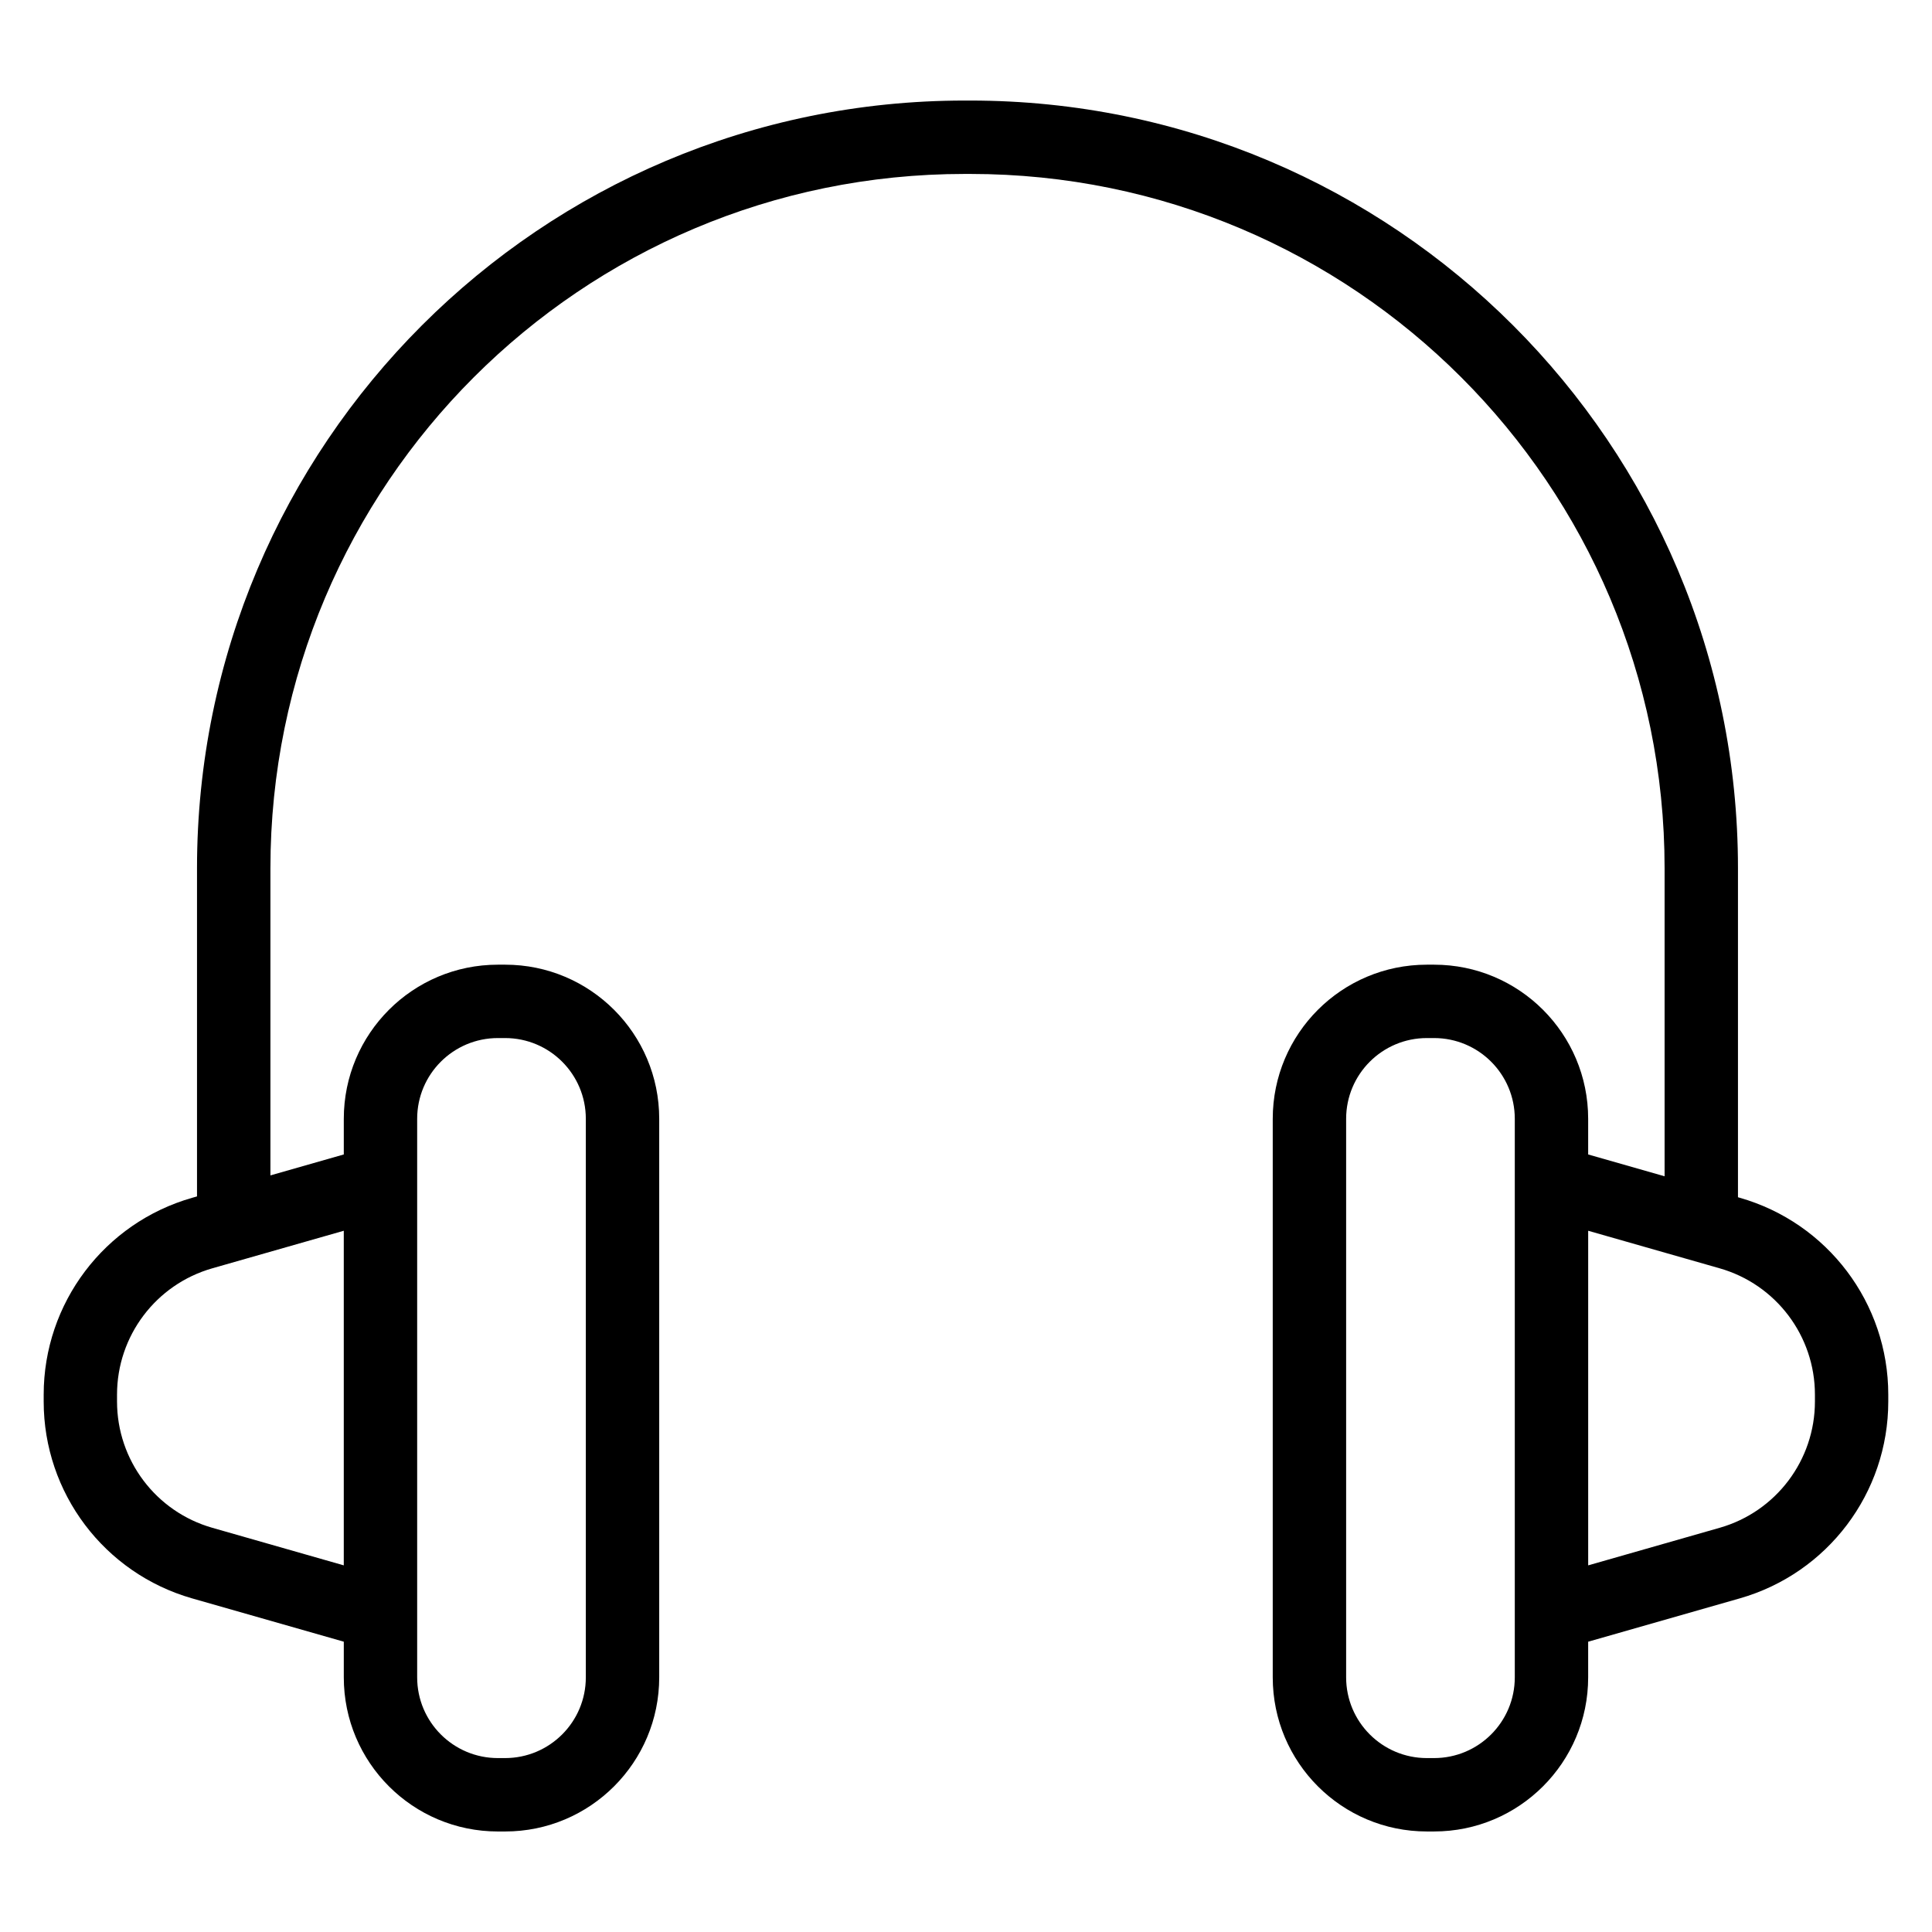
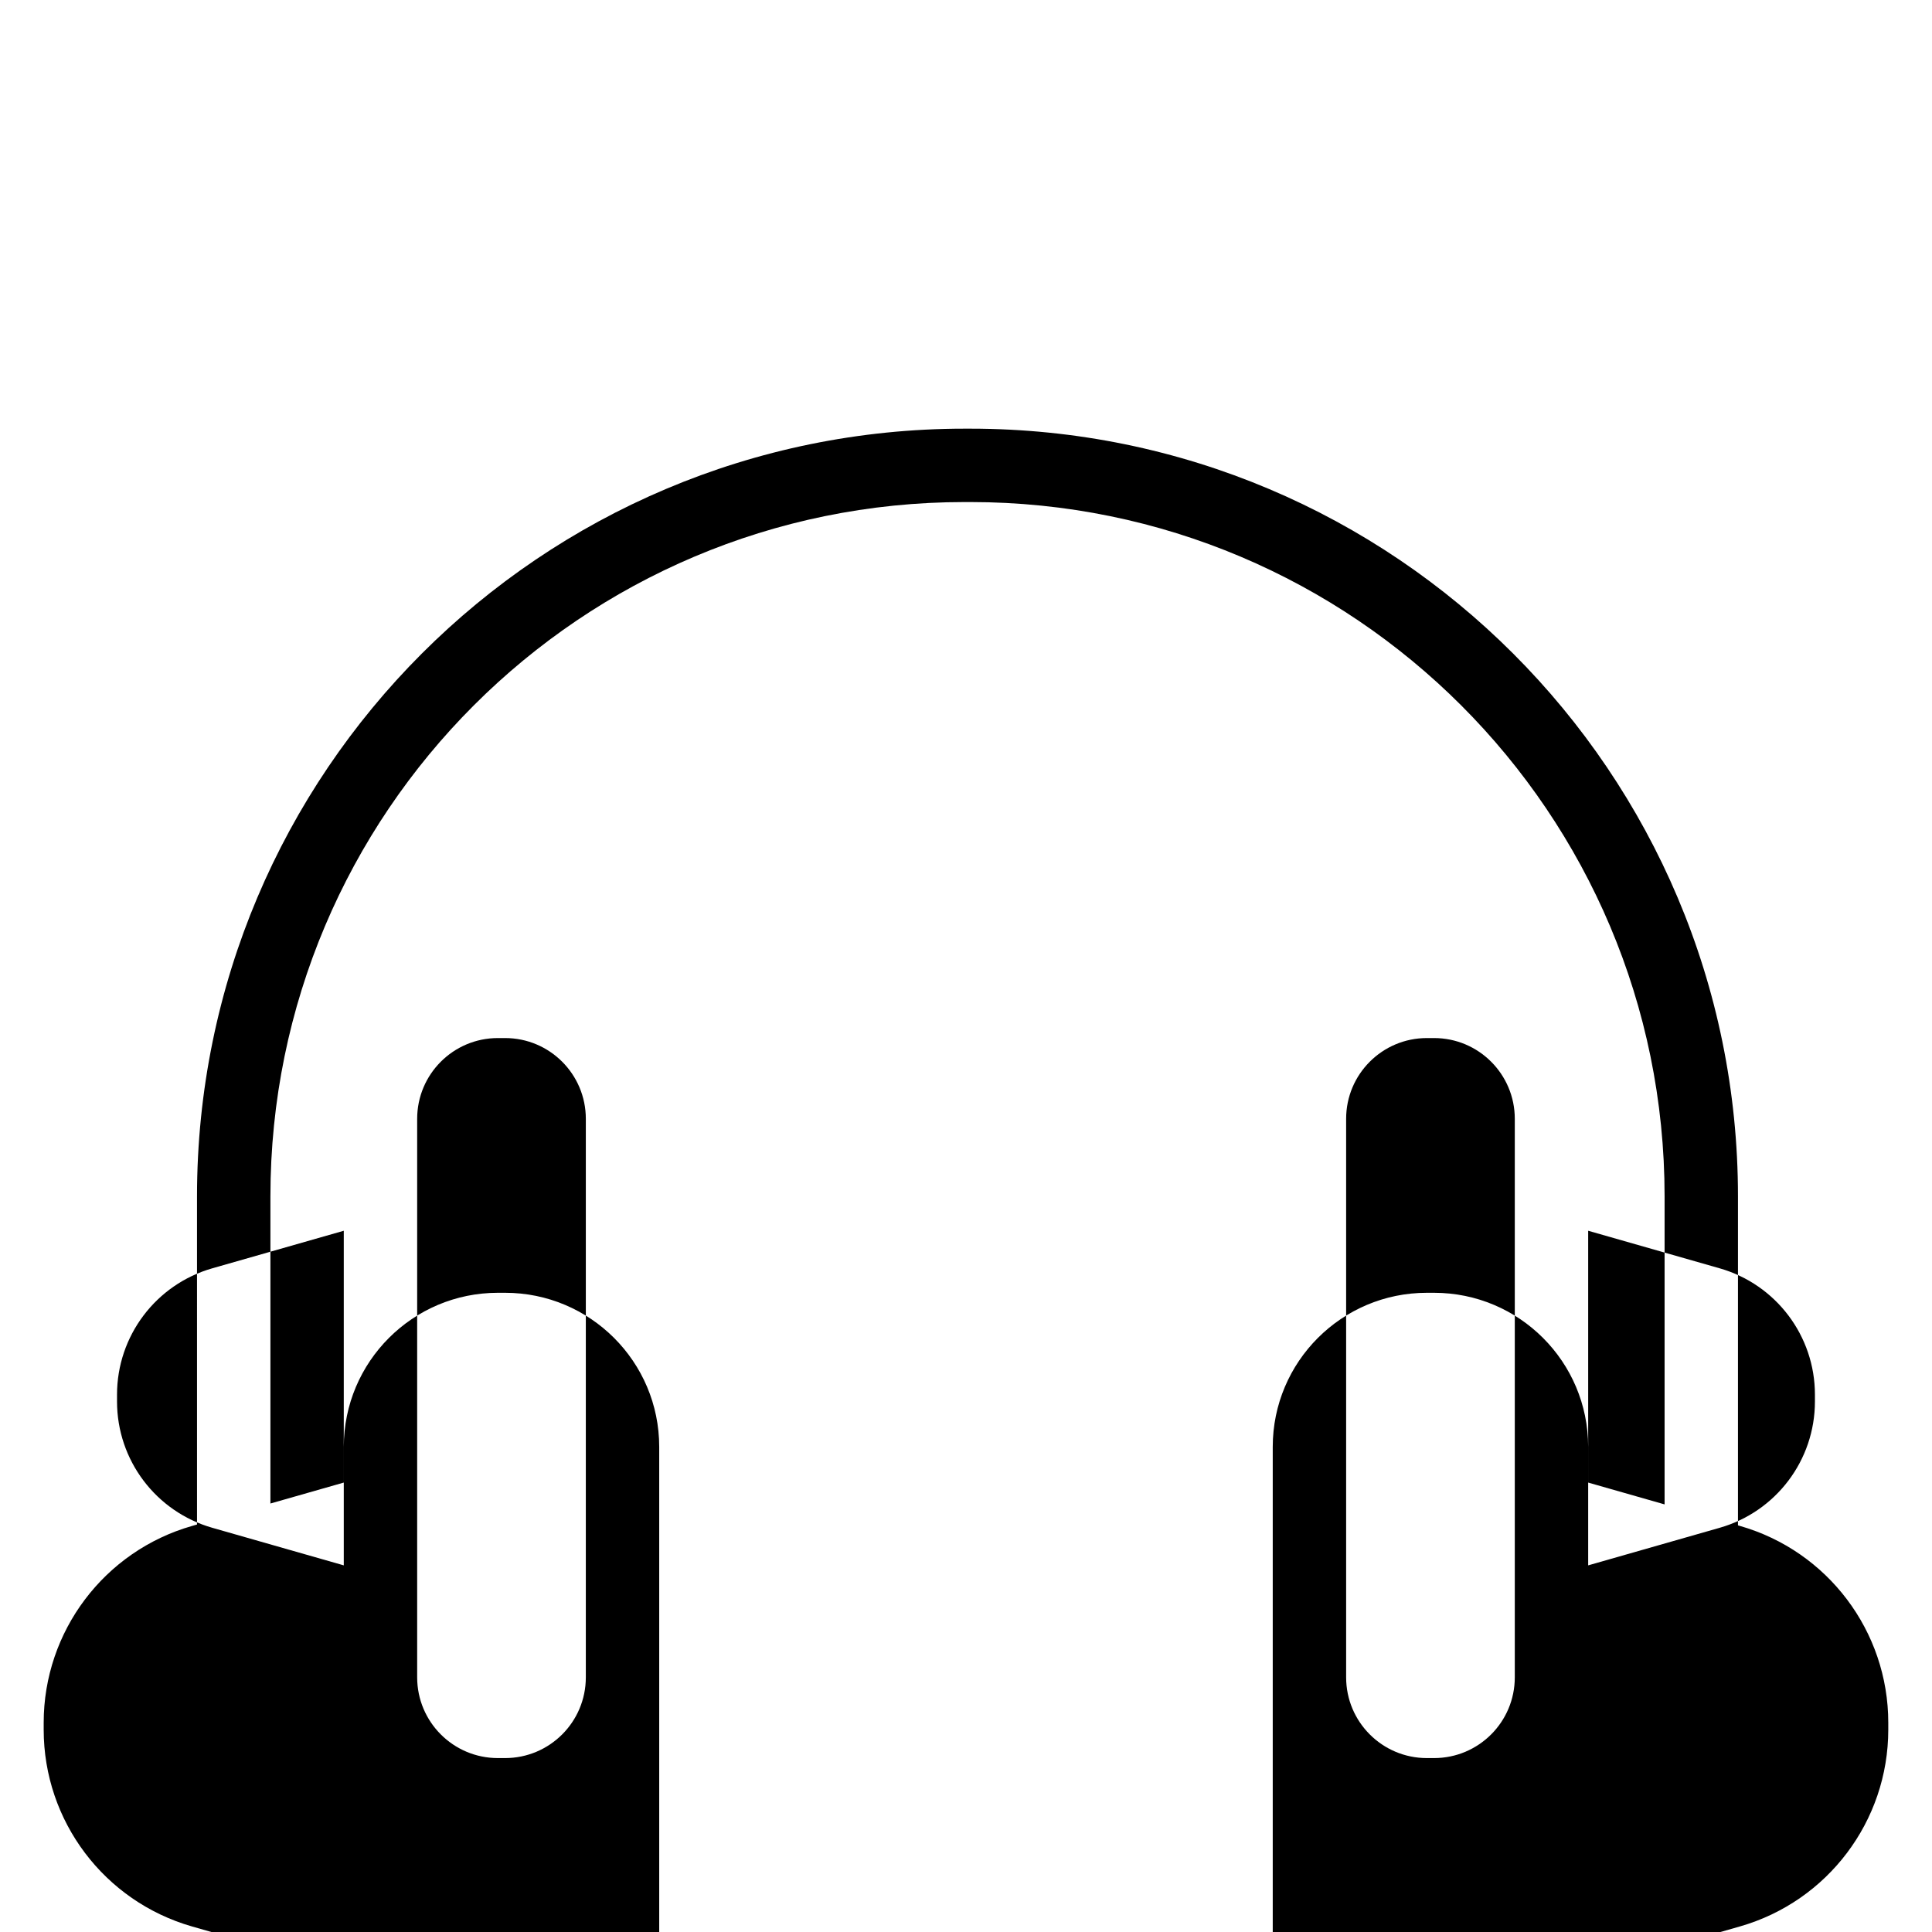
<svg xmlns="http://www.w3.org/2000/svg" fill="#000000" width="800px" height="800px" version="1.1" viewBox="144 144 512 512">
-   <path d="m196.21 461.05v-86.953c0-112.36 91.09-203.45 203.45-203.45h1.461c112.37 0 203.46 91.09 203.46 203.45v87.184l0.48 0.141c23.297 6.652 39.352 27.945 39.352 52.16v1.836c0 24.223-16.059 45.512-39.352 52.168l-40.18 11.484v9.449c0 22.551-18.285 40.84-40.844 40.84h-1.902c-22.559 0-40.844-18.285-40.844-40.844v-148.02c0-22.559 18.285-40.844 40.844-40.844h1.902c22.559 0 40.844 18.285 40.844 40.844v9.449l20.254 5.785v-81.633c0-101.62-82.379-184-184.01-184h-1.461c-101.62 0-184 82.379-184 184v81.398l19.445-5.551v-9.449c0-22.559 18.285-40.844 40.844-40.844h1.902c22.559 0 40.844 18.285 40.844 40.844v148.02c0 22.562-18.285 40.848-40.844 40.848h-1.902c-22.559 0-40.844-18.285-40.844-40.848v-9.449l-40.18-11.473c-23.297-6.66-39.352-27.949-39.352-52.172v-1.832c0-24.223 16.059-45.512 39.352-52.16l1.285-0.367zm103.04-20.555c0-11.816-9.582-21.398-21.398-21.398h-1.902c-11.816 0-21.395 9.582-21.395 21.398v148.02c0 11.812 9.578 21.395 21.395 21.395h1.902c11.816 0 21.398-9.582 21.398-21.398zm201.49 0c0-11.816 9.582-21.398 21.398-21.398h1.902c11.816 0 21.395 9.582 21.395 21.398v148.02c0 11.812-9.578 21.395-21.395 21.395h-1.902c-11.816 0-21.398-9.582-21.398-21.398zm64.145 29.668v88.676l34.844-9.957c14.941-4.266 25.246-17.922 25.246-33.465v-1.836c0-15.539-10.305-29.195-25.246-33.465zm-329.78 0-34.844 9.953c-14.941 4.269-25.246 17.926-25.246 33.465v1.836c0 15.543 10.305 29.199 25.246 33.465l34.844 9.957z" fill-rule="evenodd" />
+   <path d="m196.21 461.05c0-112.36 91.09-203.45 203.45-203.45h1.461c112.37 0 203.46 91.09 203.46 203.45v87.184l0.48 0.141c23.297 6.652 39.352 27.945 39.352 52.16v1.836c0 24.223-16.059 45.512-39.352 52.168l-40.18 11.484v9.449c0 22.551-18.285 40.84-40.844 40.84h-1.902c-22.559 0-40.844-18.285-40.844-40.844v-148.02c0-22.559 18.285-40.844 40.844-40.844h1.902c22.559 0 40.844 18.285 40.844 40.844v9.449l20.254 5.785v-81.633c0-101.62-82.379-184-184.01-184h-1.461c-101.62 0-184 82.379-184 184v81.398l19.445-5.551v-9.449c0-22.559 18.285-40.844 40.844-40.844h1.902c22.559 0 40.844 18.285 40.844 40.844v148.02c0 22.562-18.285 40.848-40.844 40.848h-1.902c-22.559 0-40.844-18.285-40.844-40.848v-9.449l-40.18-11.473c-23.297-6.66-39.352-27.949-39.352-52.172v-1.832c0-24.223 16.059-45.512 39.352-52.16l1.285-0.367zm103.04-20.555c0-11.816-9.582-21.398-21.398-21.398h-1.902c-11.816 0-21.395 9.582-21.395 21.398v148.02c0 11.812 9.578 21.395 21.395 21.395h1.902c11.816 0 21.398-9.582 21.398-21.398zm201.49 0c0-11.816 9.582-21.398 21.398-21.398h1.902c11.816 0 21.395 9.582 21.395 21.398v148.02c0 11.812-9.578 21.395-21.395 21.395h-1.902c-11.816 0-21.398-9.582-21.398-21.398zm64.145 29.668v88.676l34.844-9.957c14.941-4.266 25.246-17.922 25.246-33.465v-1.836c0-15.539-10.305-29.195-25.246-33.465zm-329.78 0-34.844 9.953c-14.941 4.269-25.246 17.926-25.246 33.465v1.836c0 15.543 10.305 29.199 25.246 33.465l34.844 9.957z" fill-rule="evenodd" />
</svg>